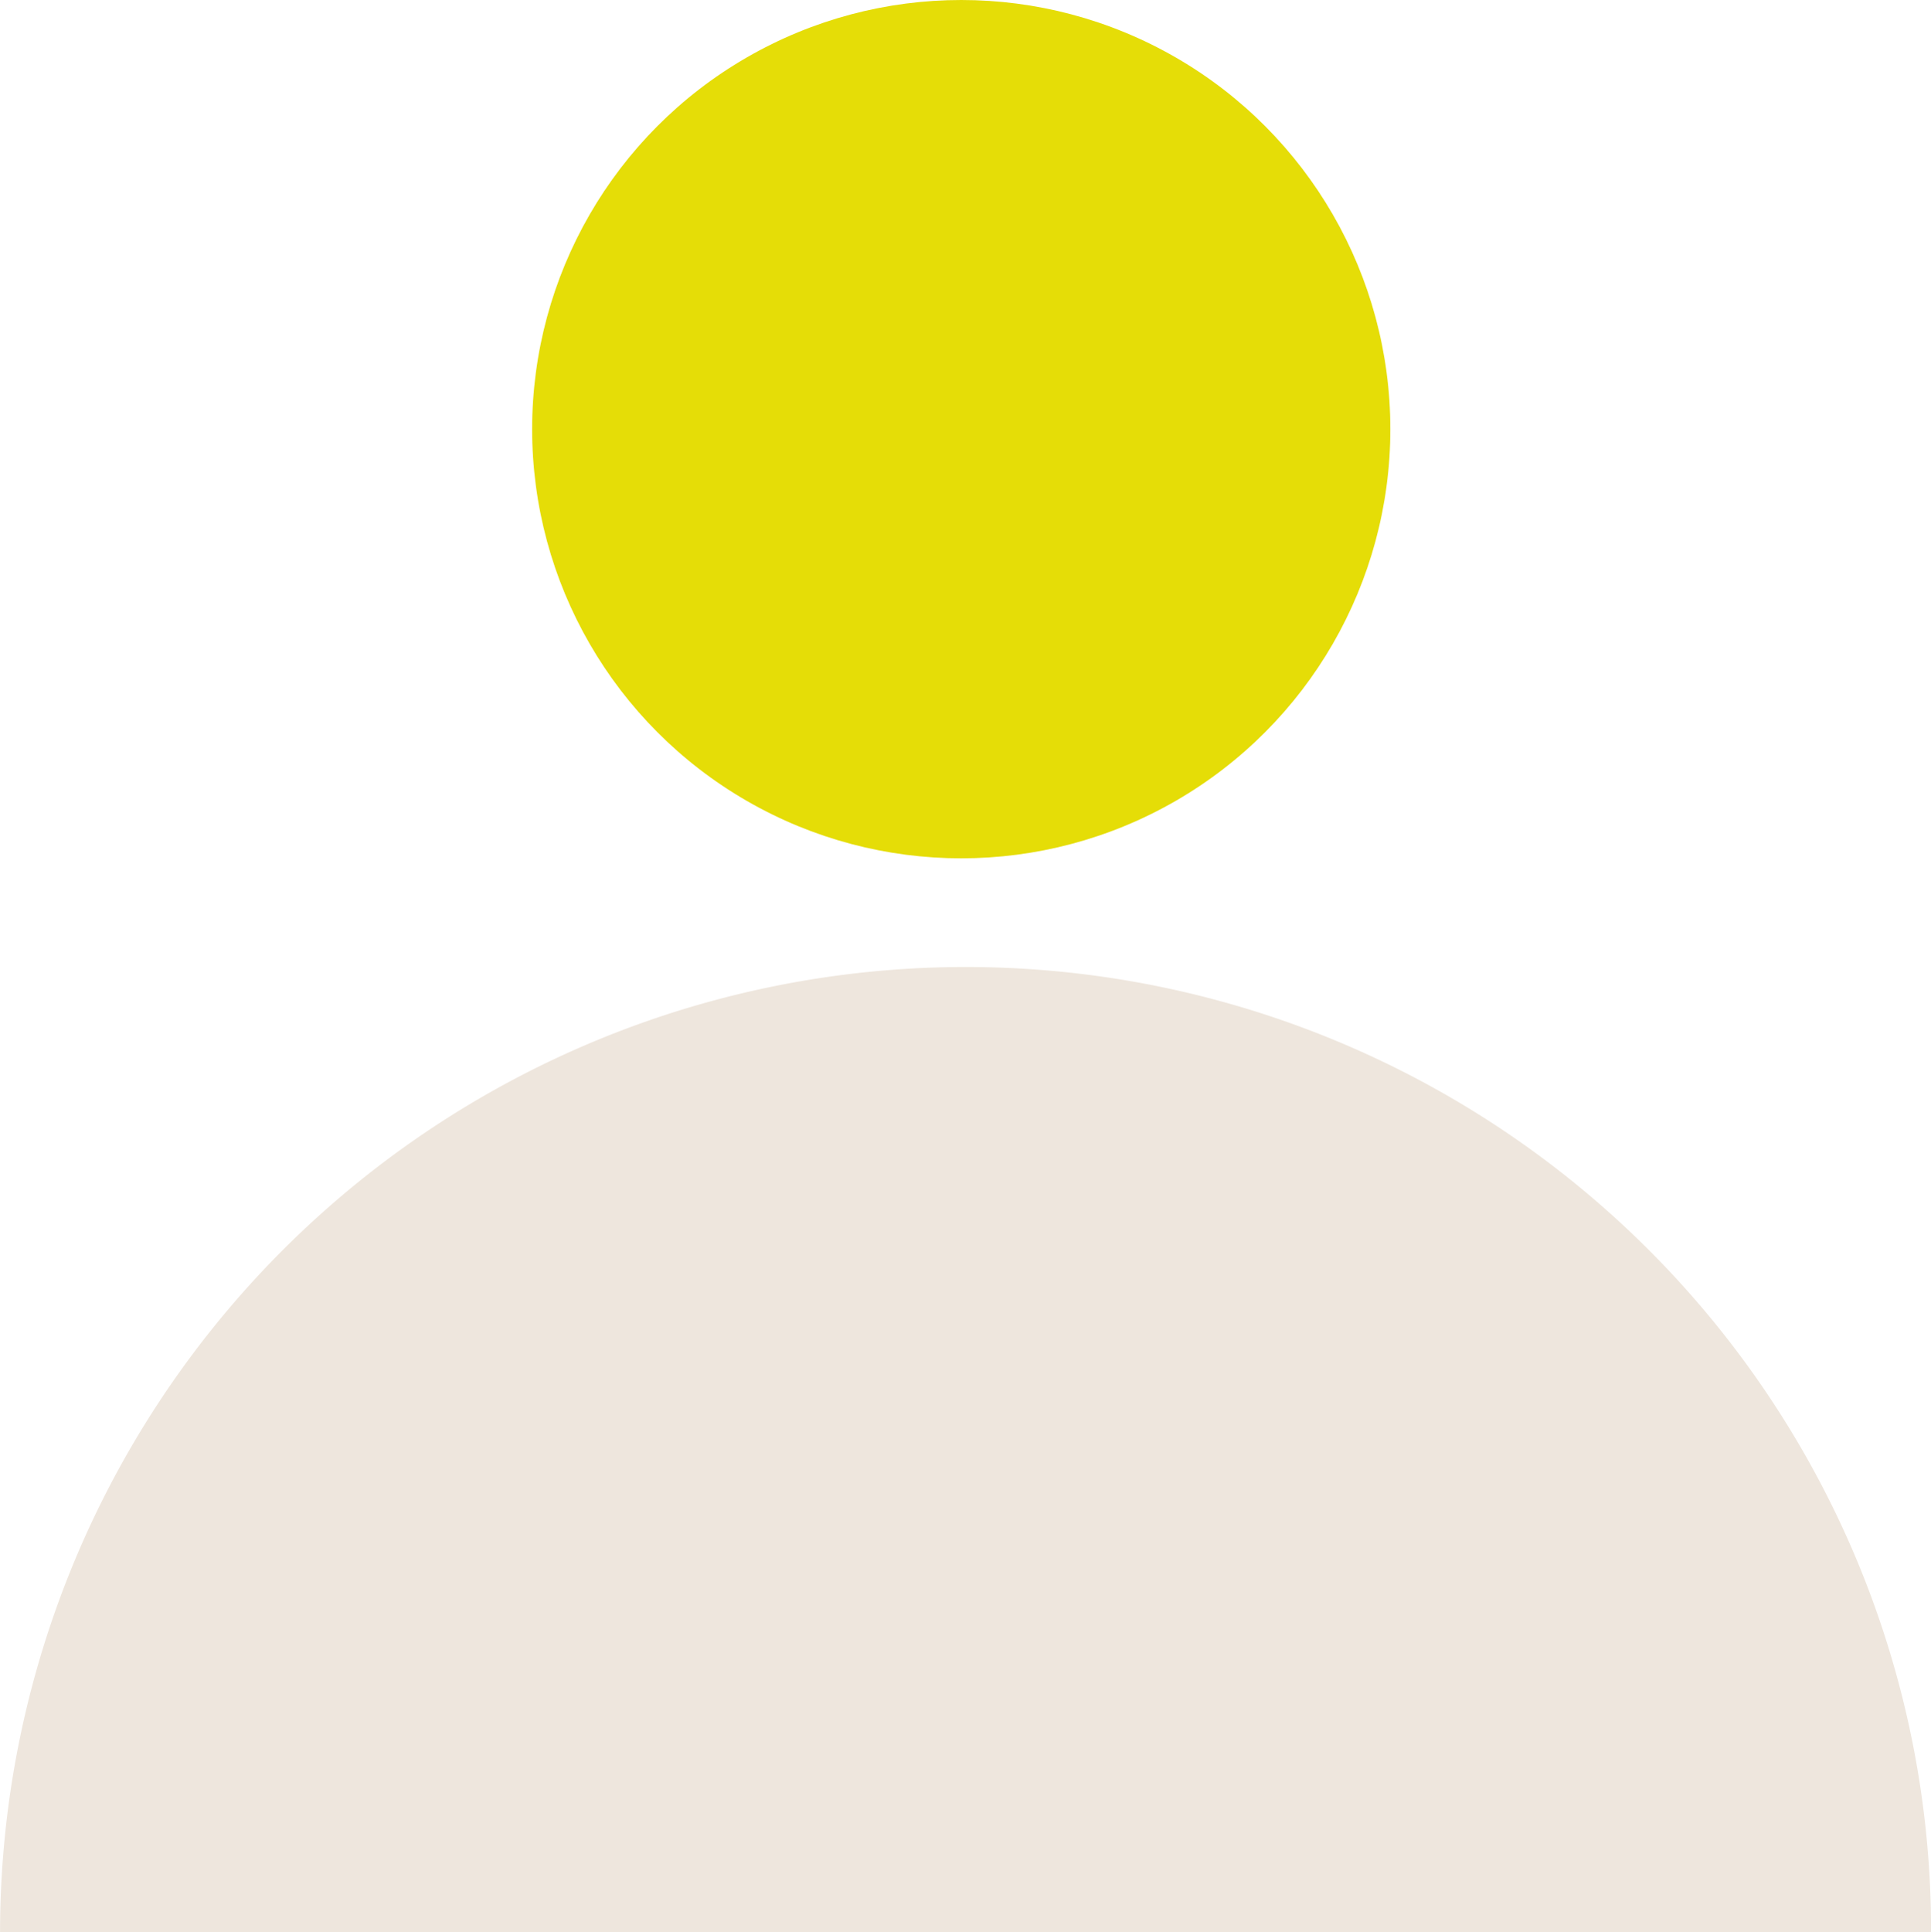
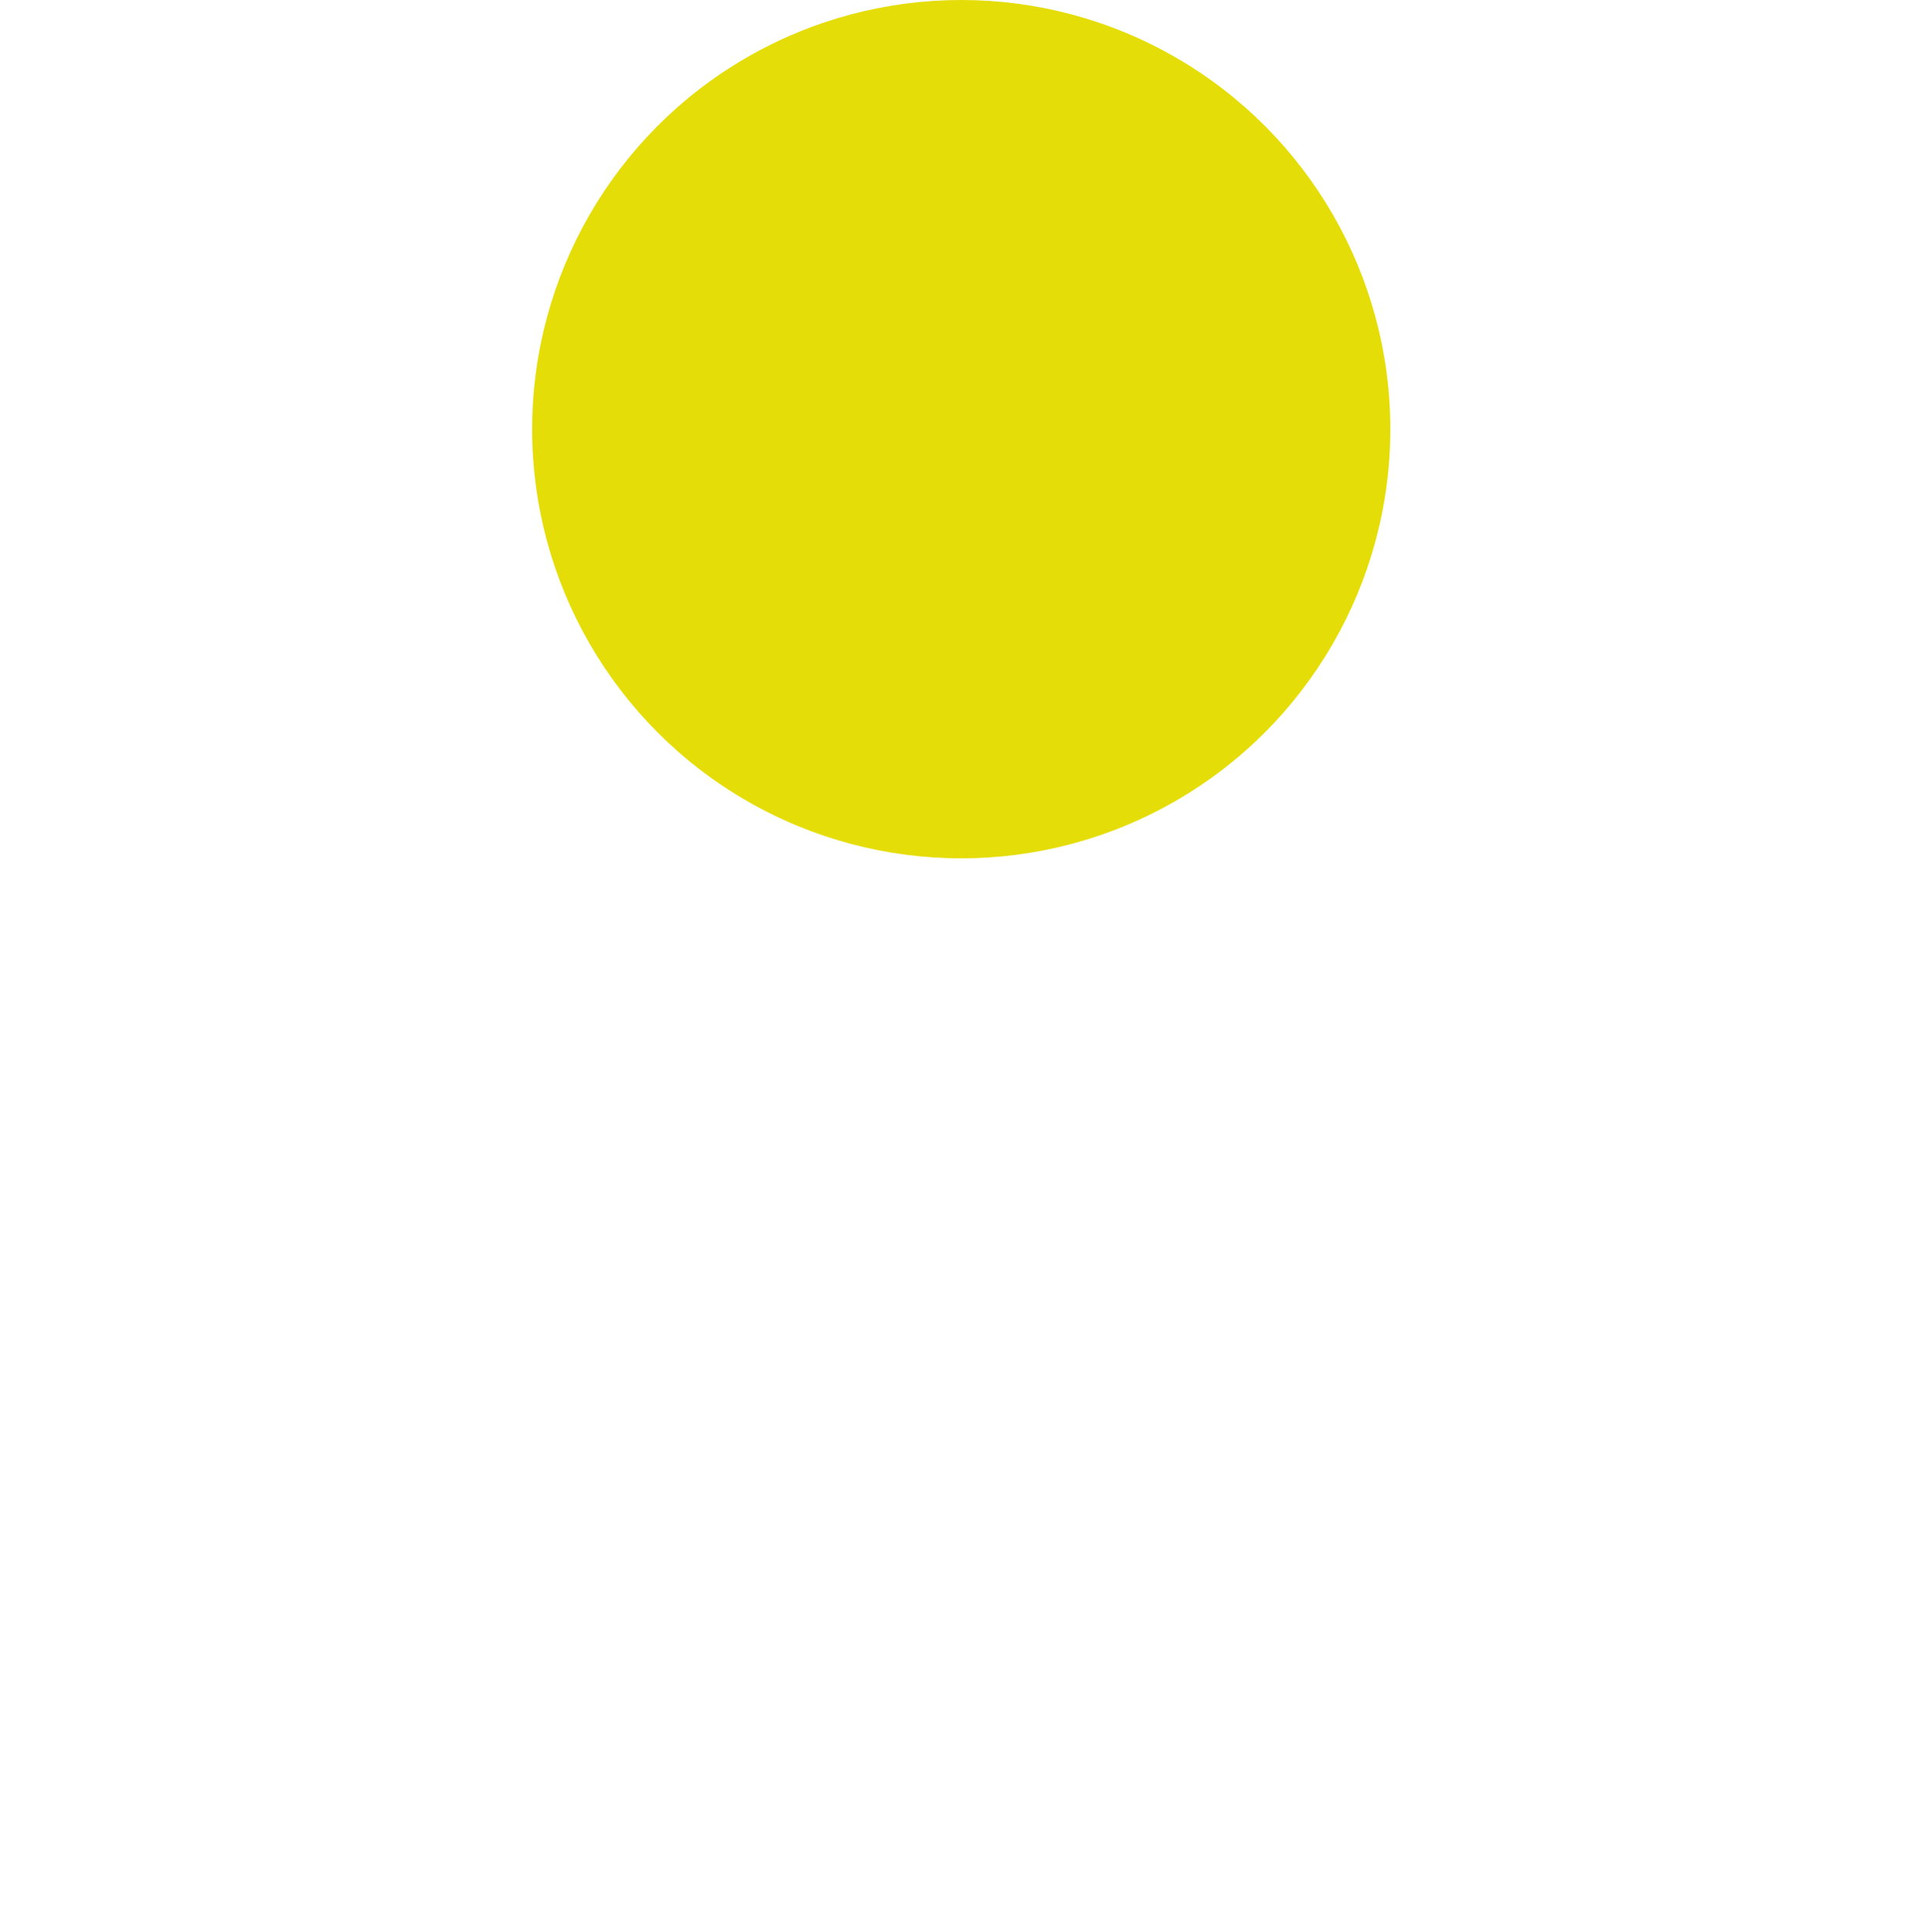
<svg xmlns="http://www.w3.org/2000/svg" width="79.834" height="79.878" viewBox="0 0 79.834 79.878">
  <g id="Make-a-wish-Icon" transform="translate(-408 -278.619)">
    <ellipse id="Ellipse_1067" cx="17.741" cy="17.741" rx="17.741" ry="17.741" transform="translate(430 278.619)" fill="#e5dd07" />
-     <path id="Subtraction_153" d="M79.832,39.919H0A39.929,39.929,0,0,1,76.7,24.381a39.692,39.692,0,0,1,3.135,15.537Z" transform="translate(408.002 318.578)" fill="#eee6dd" />
  </g>
</svg>